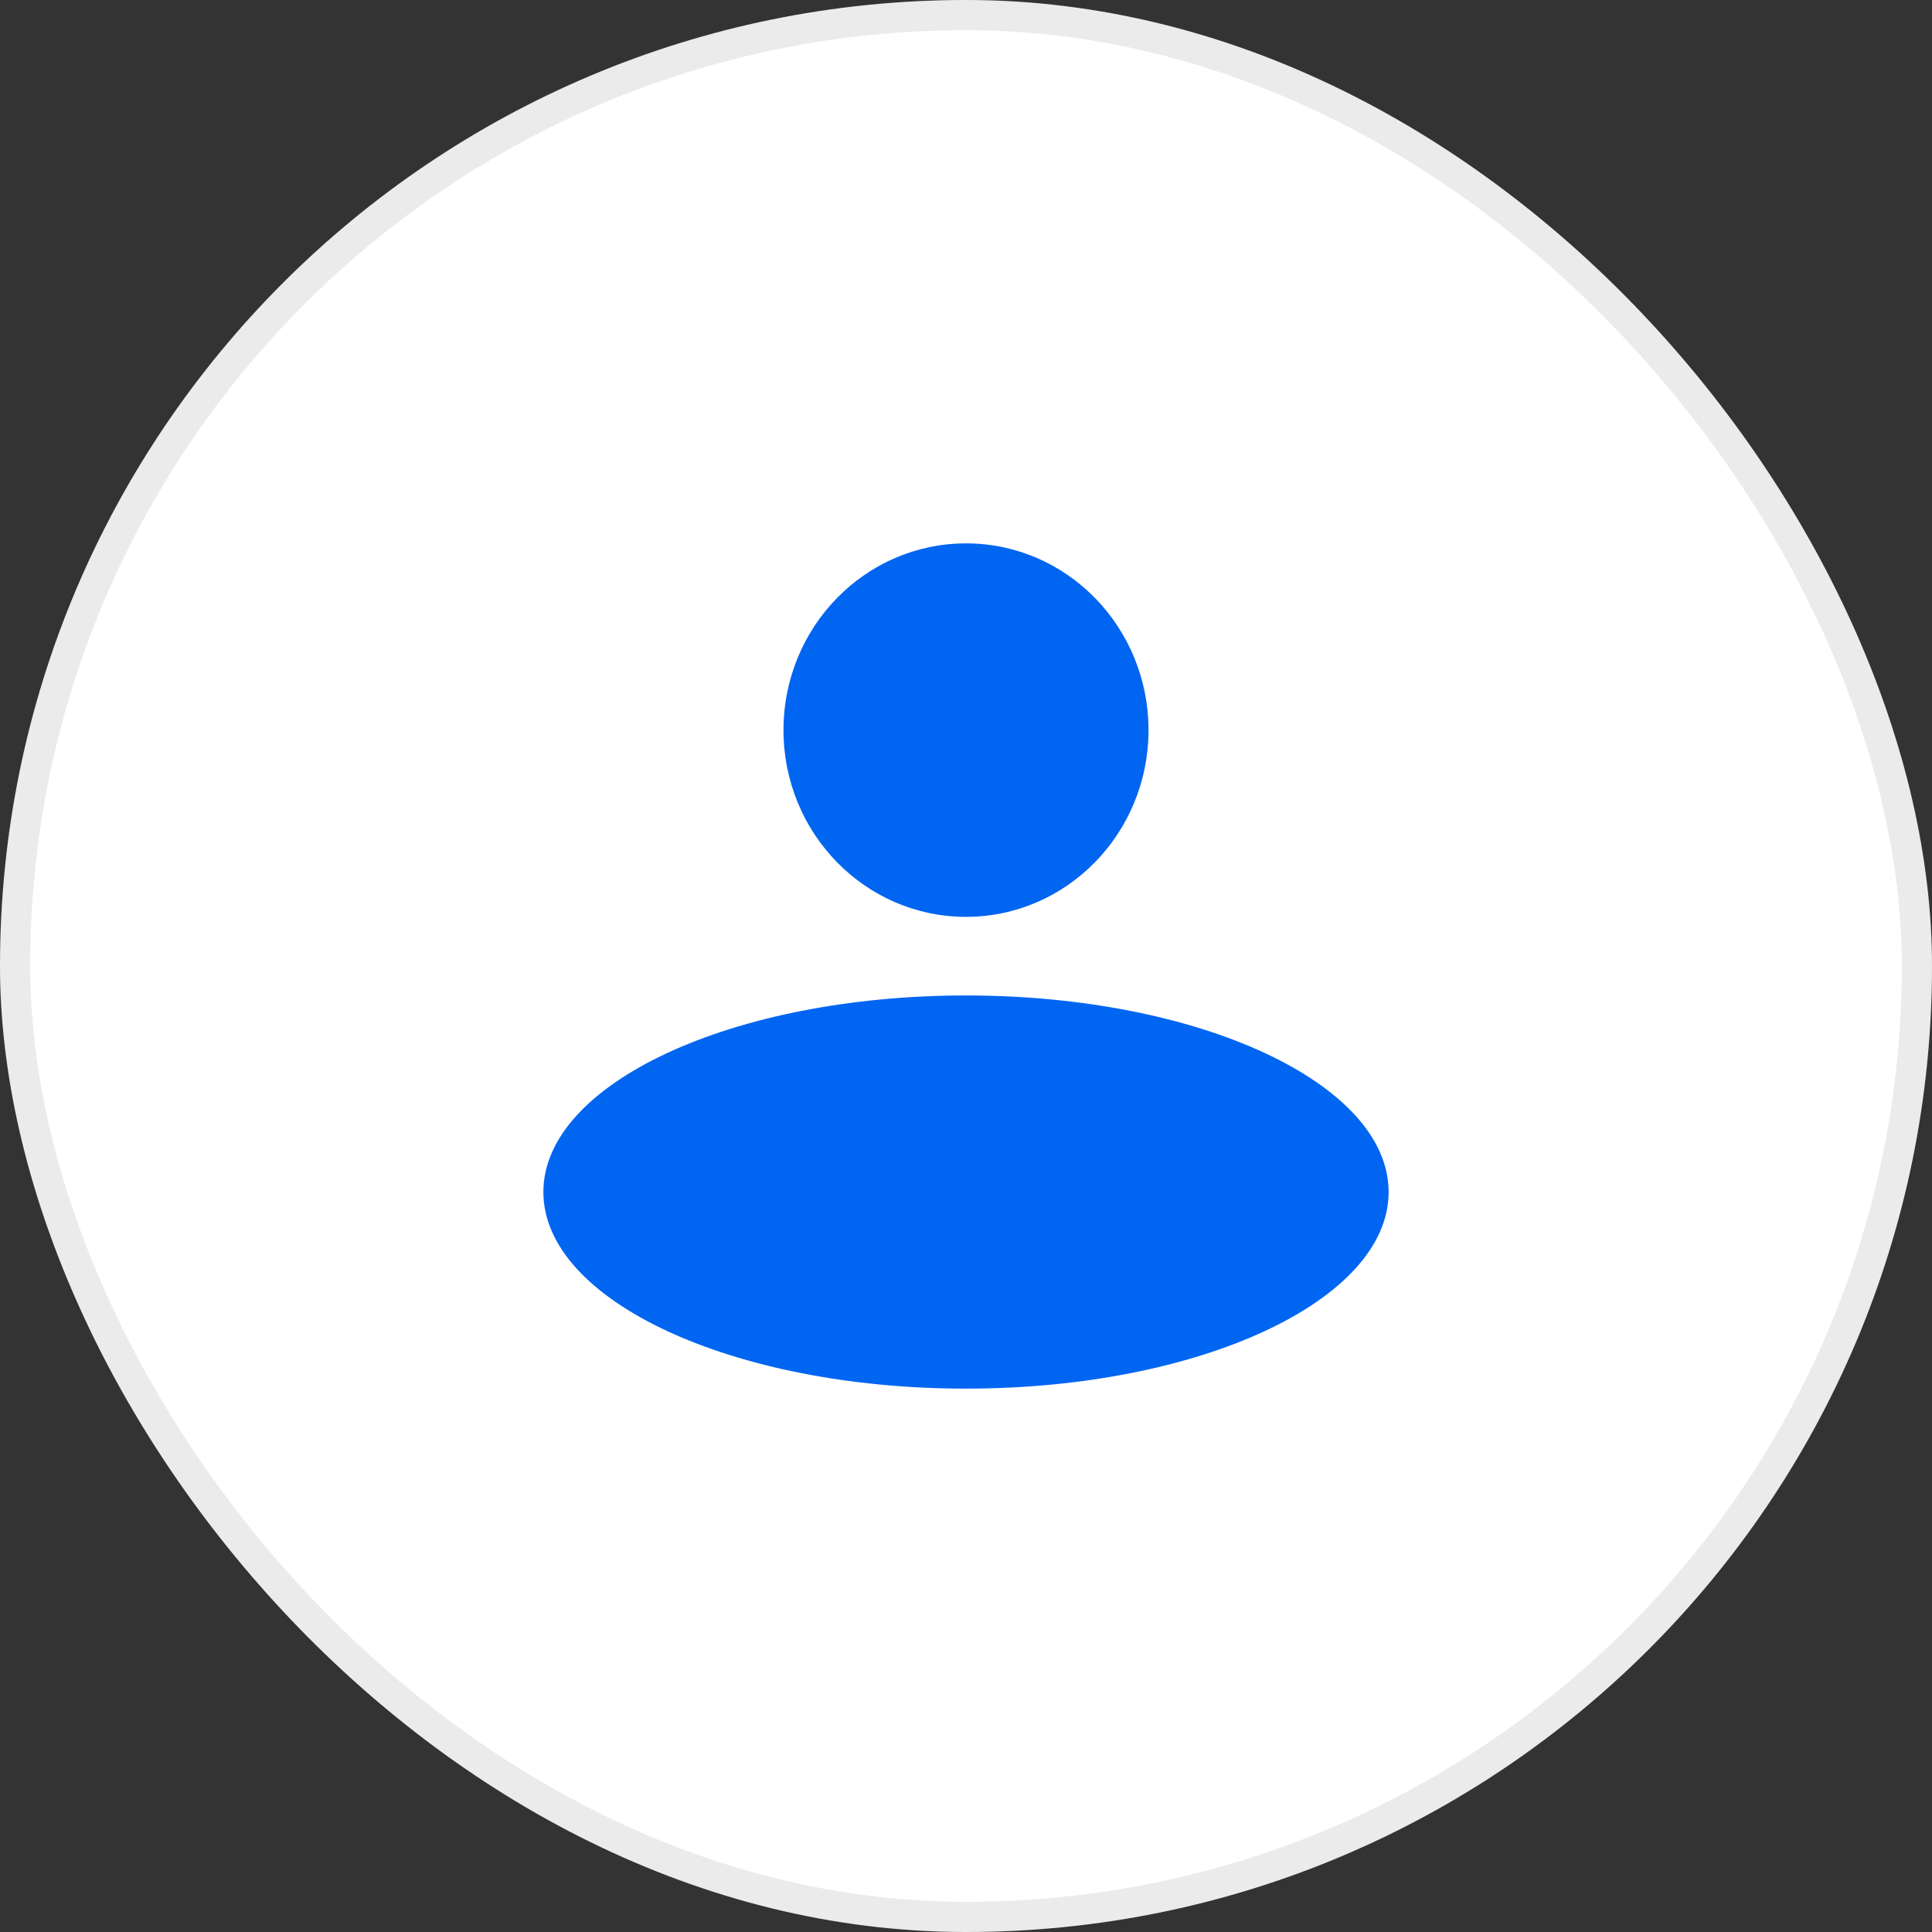
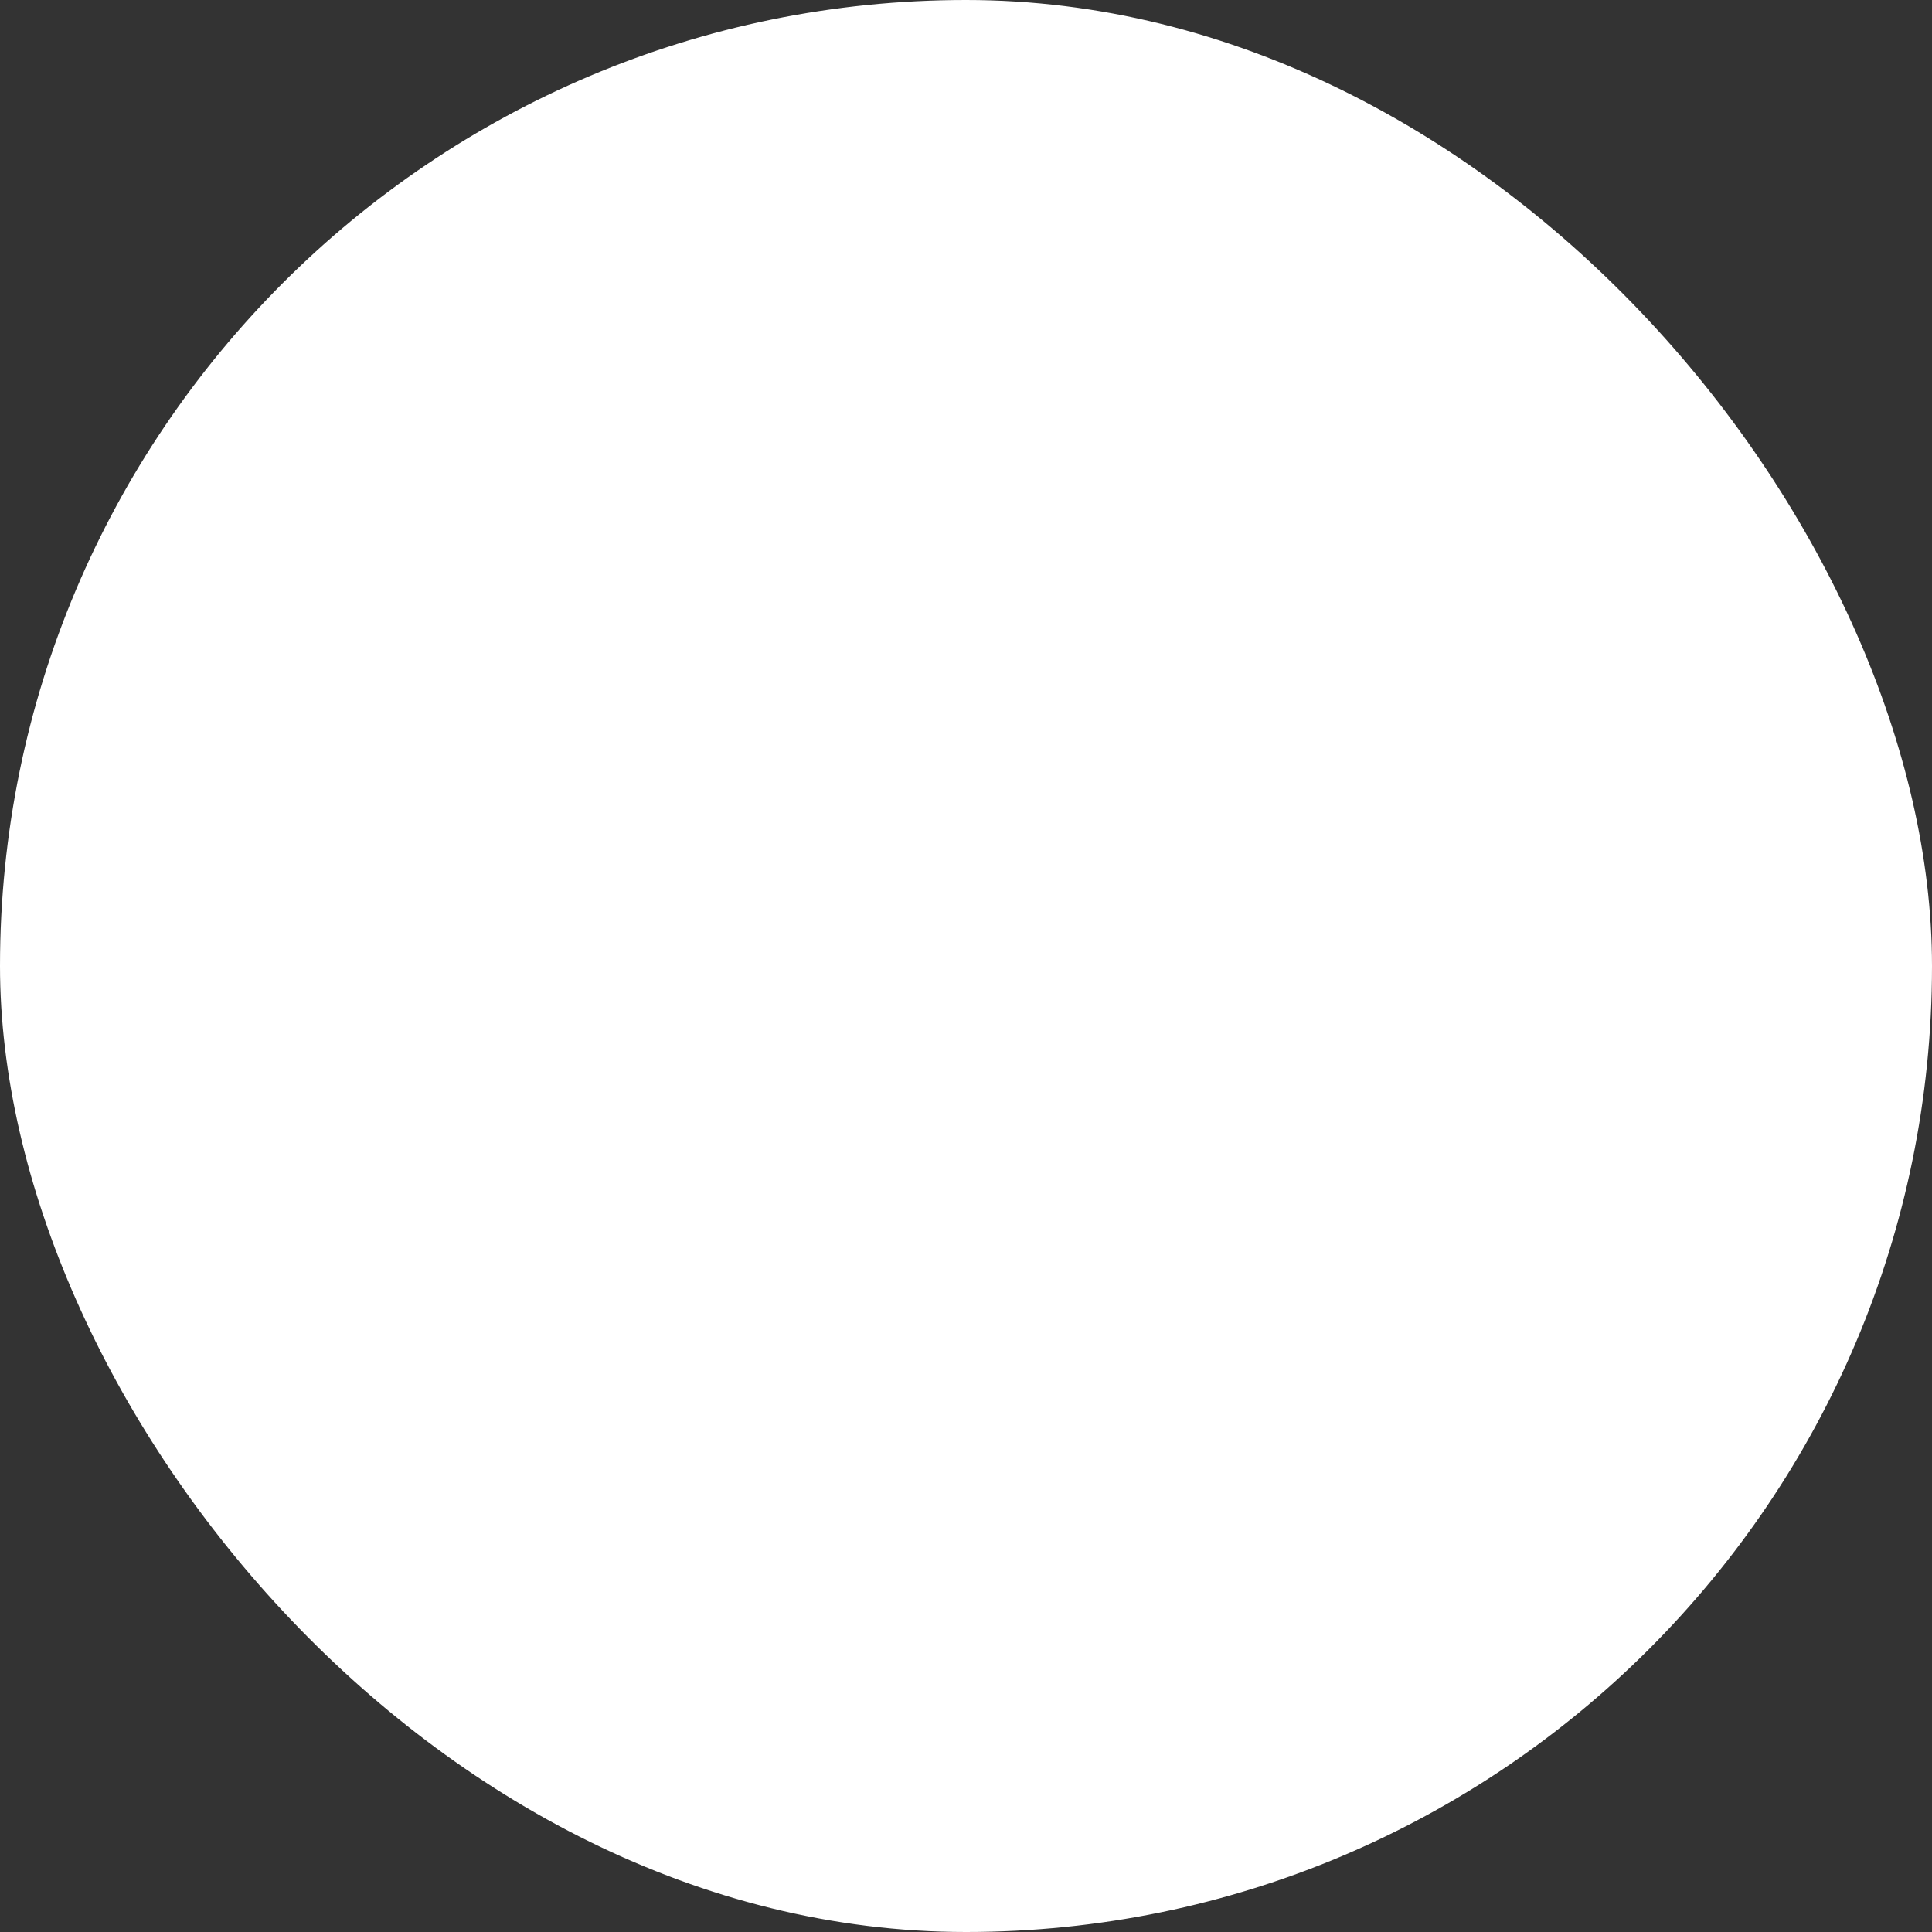
<svg xmlns="http://www.w3.org/2000/svg" width="32" height="32" fill="none">
  <rect width="100%" height="100%" fill="#333333" stroke="none" />
  <rect width="32" height="32" rx="16" fill="#fff" />
-   <path d="M23 19.744C23 21.542 19.866 23 16 23s-7-1.458-7-3.256c0-1.798 3.134-3.256 7-3.256s7 1.458 7 3.256Zm-3.977-7.651c0 1.708-1.354 3.093-3.023 3.093-1.67 0-3.023-1.385-3.023-3.093S14.331 9 16 9c1.67 0 3.023 1.385 3.023 3.093Z" fill="#0065F1" />
-   <rect x=".25" y=".25" width="31.5" height="31.5" rx="15.75" stroke="#000" stroke-opacity=".08" stroke-width=".5" />
</svg>